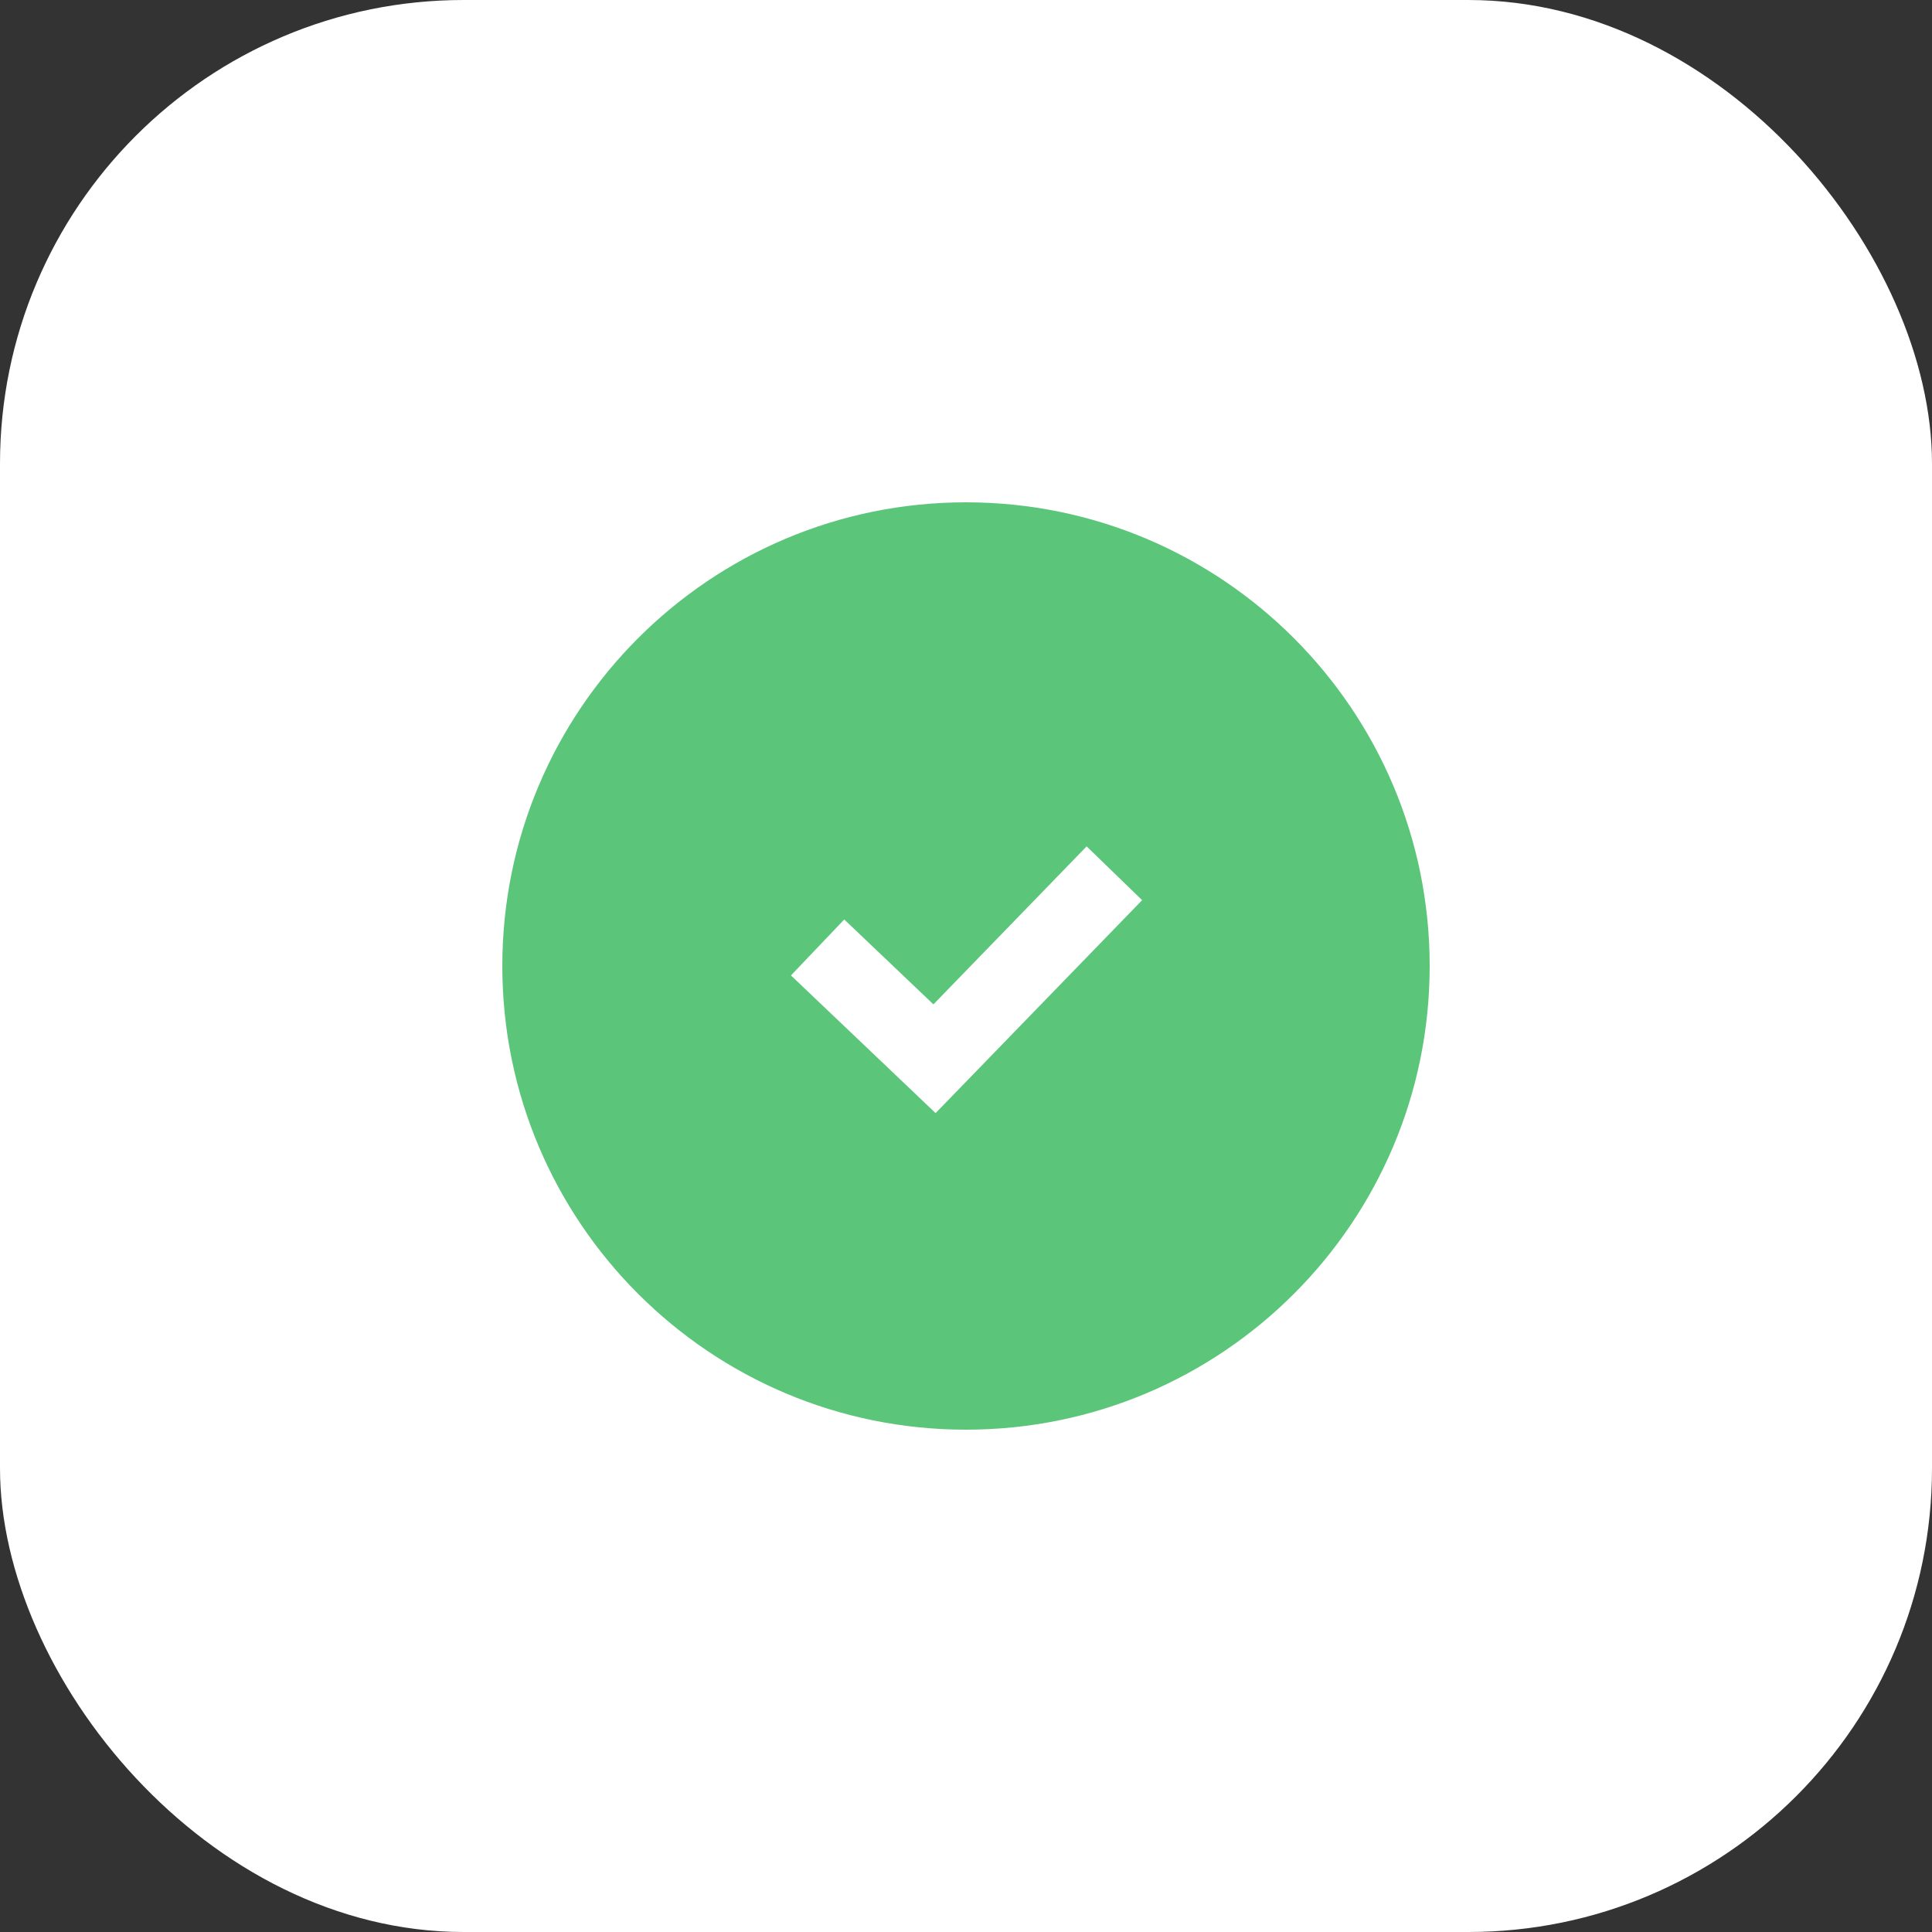
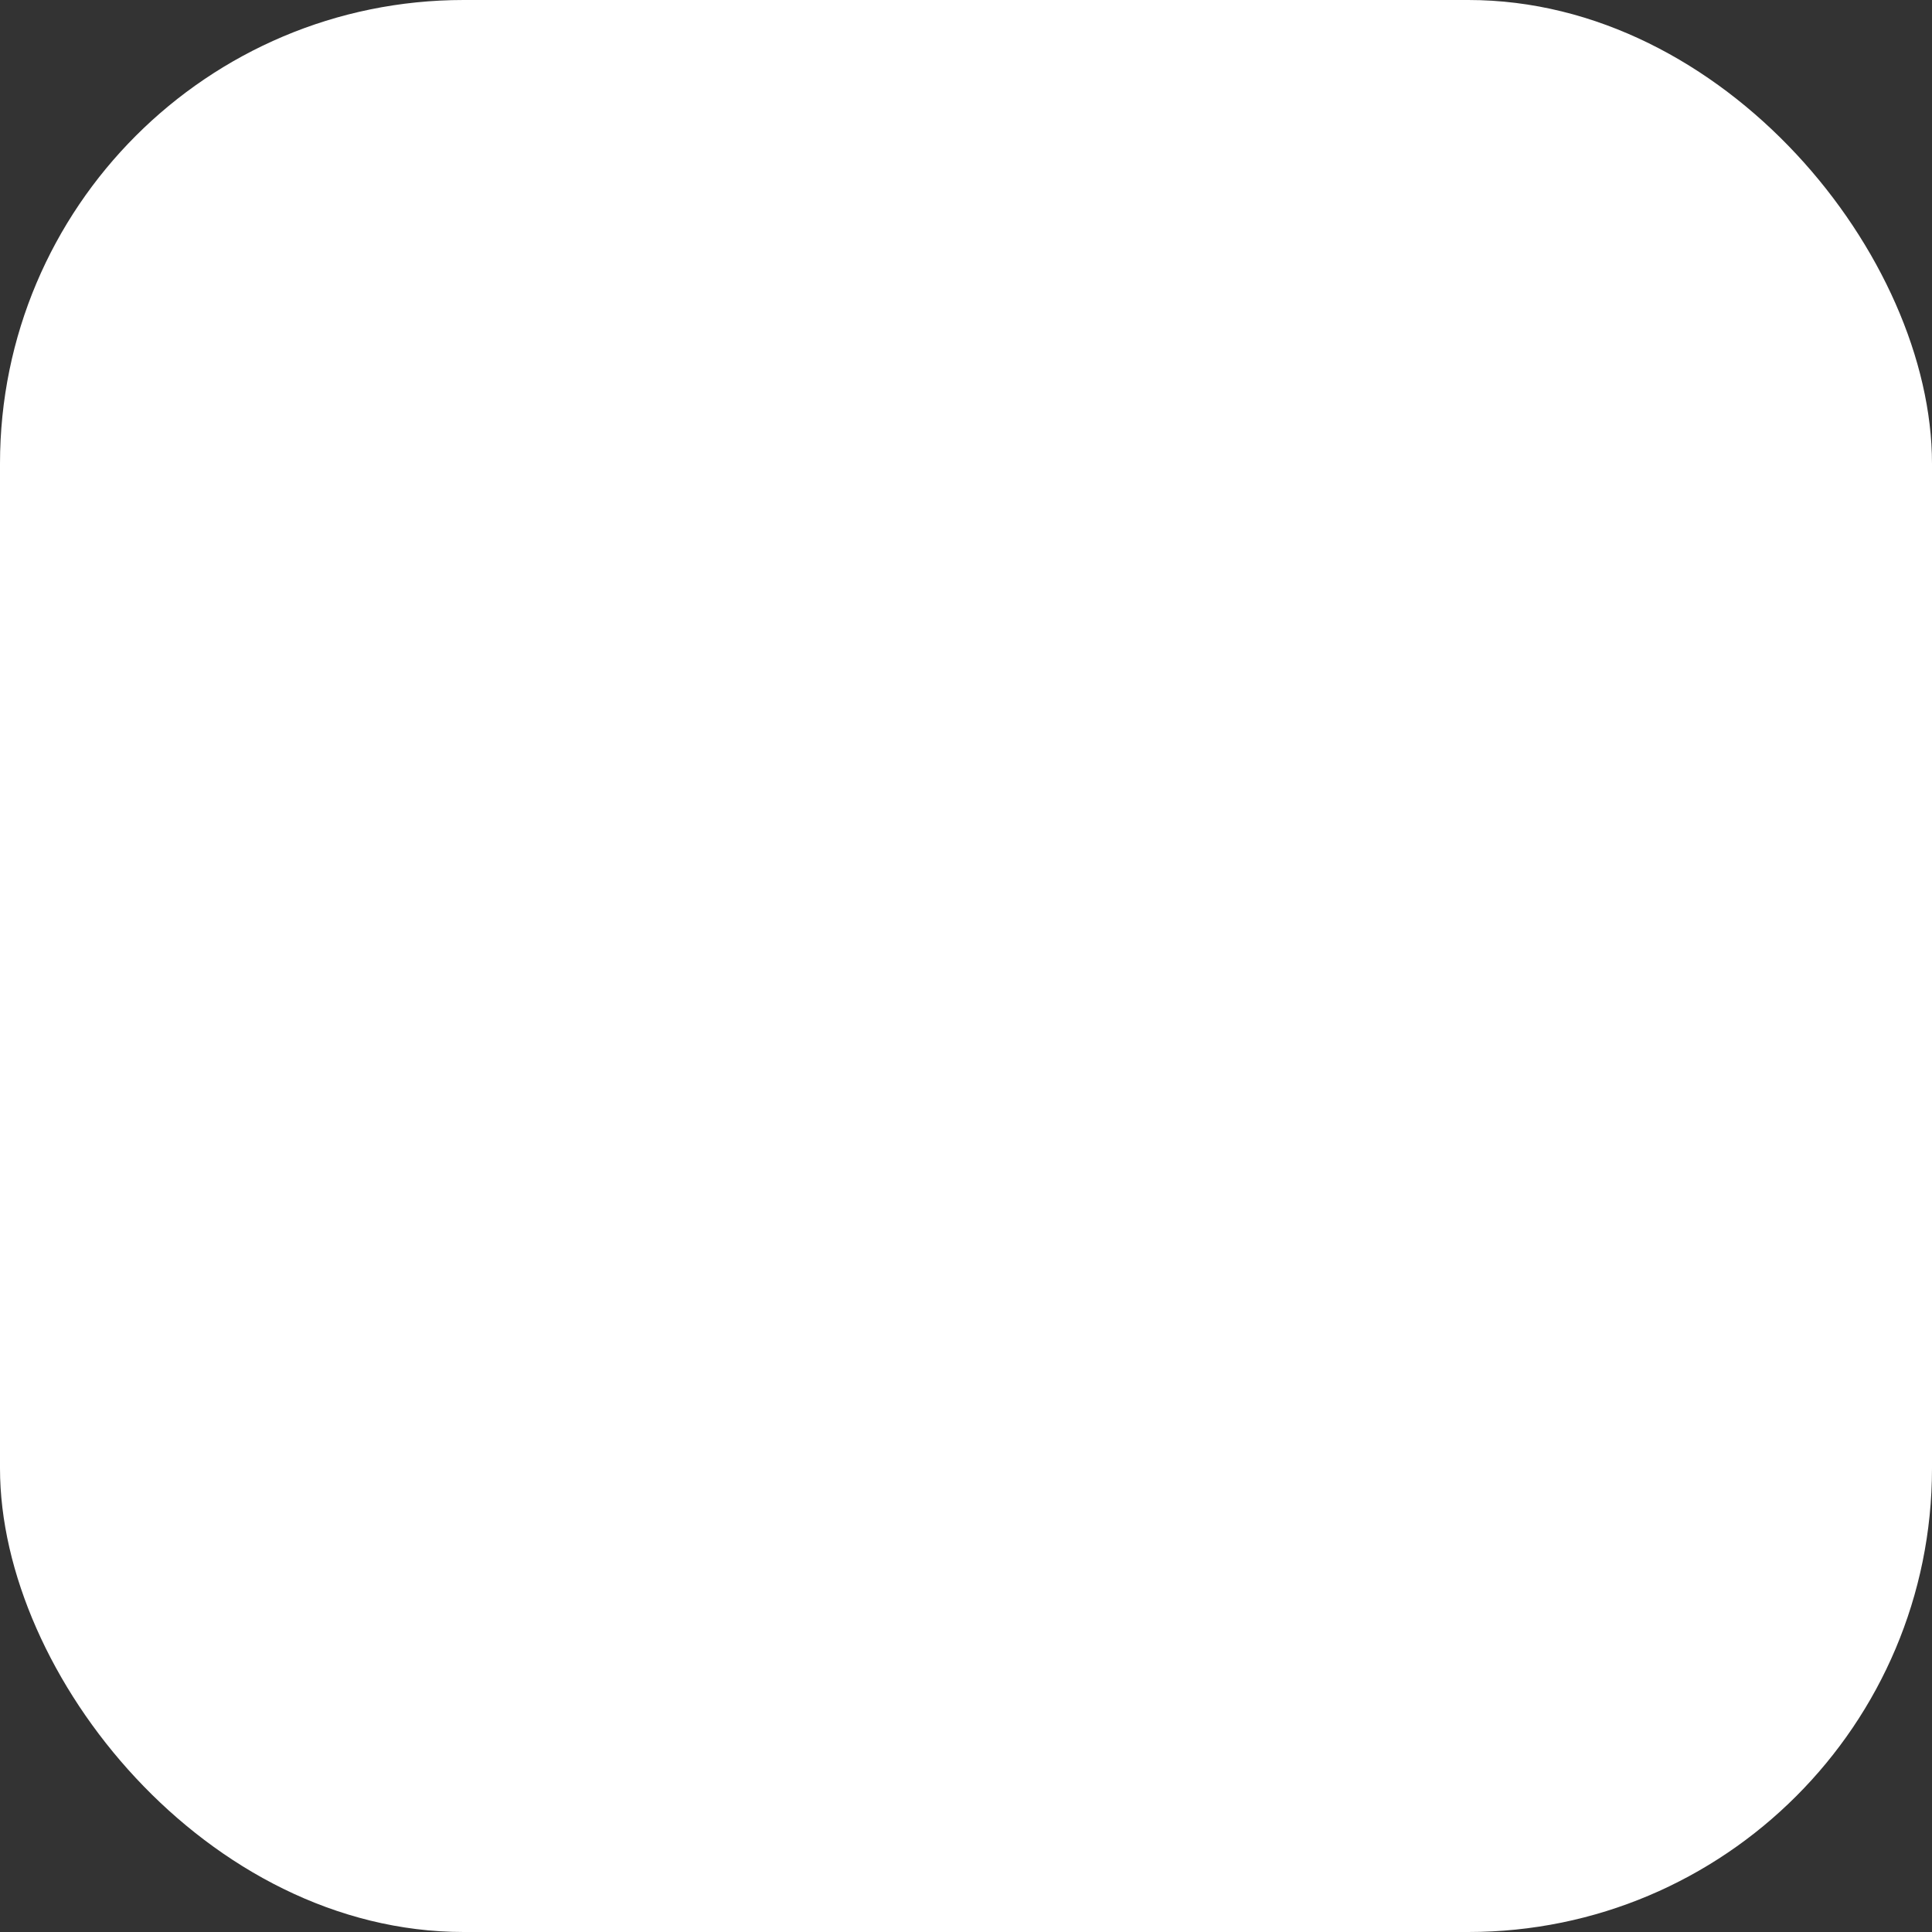
<svg xmlns="http://www.w3.org/2000/svg" width="50" height="50" viewBox="0 0 50 50" fill="none">
  <rect x="0" y="0" width="50" height="50" fill="#333333" stroke="none" />
  <rect width="50" height="50" rx="12" fill="white" />
-   <path fill-rule="evenodd" clip-rule="evenodd" d="M25 37C31.627 37 37 31.627 37 25C37 18.373 31.627 13 25 13C18.373 13 13 18.373 13 25C13 31.627 18.373 37 25 37ZM24.903 28.096L29.558 23.296L28.122 21.904L24.157 25.993L21.849 23.796L20.47 25.244L23.496 28.124L24.213 28.807L24.903 28.096Z" fill="#5BC67A" />
</svg>